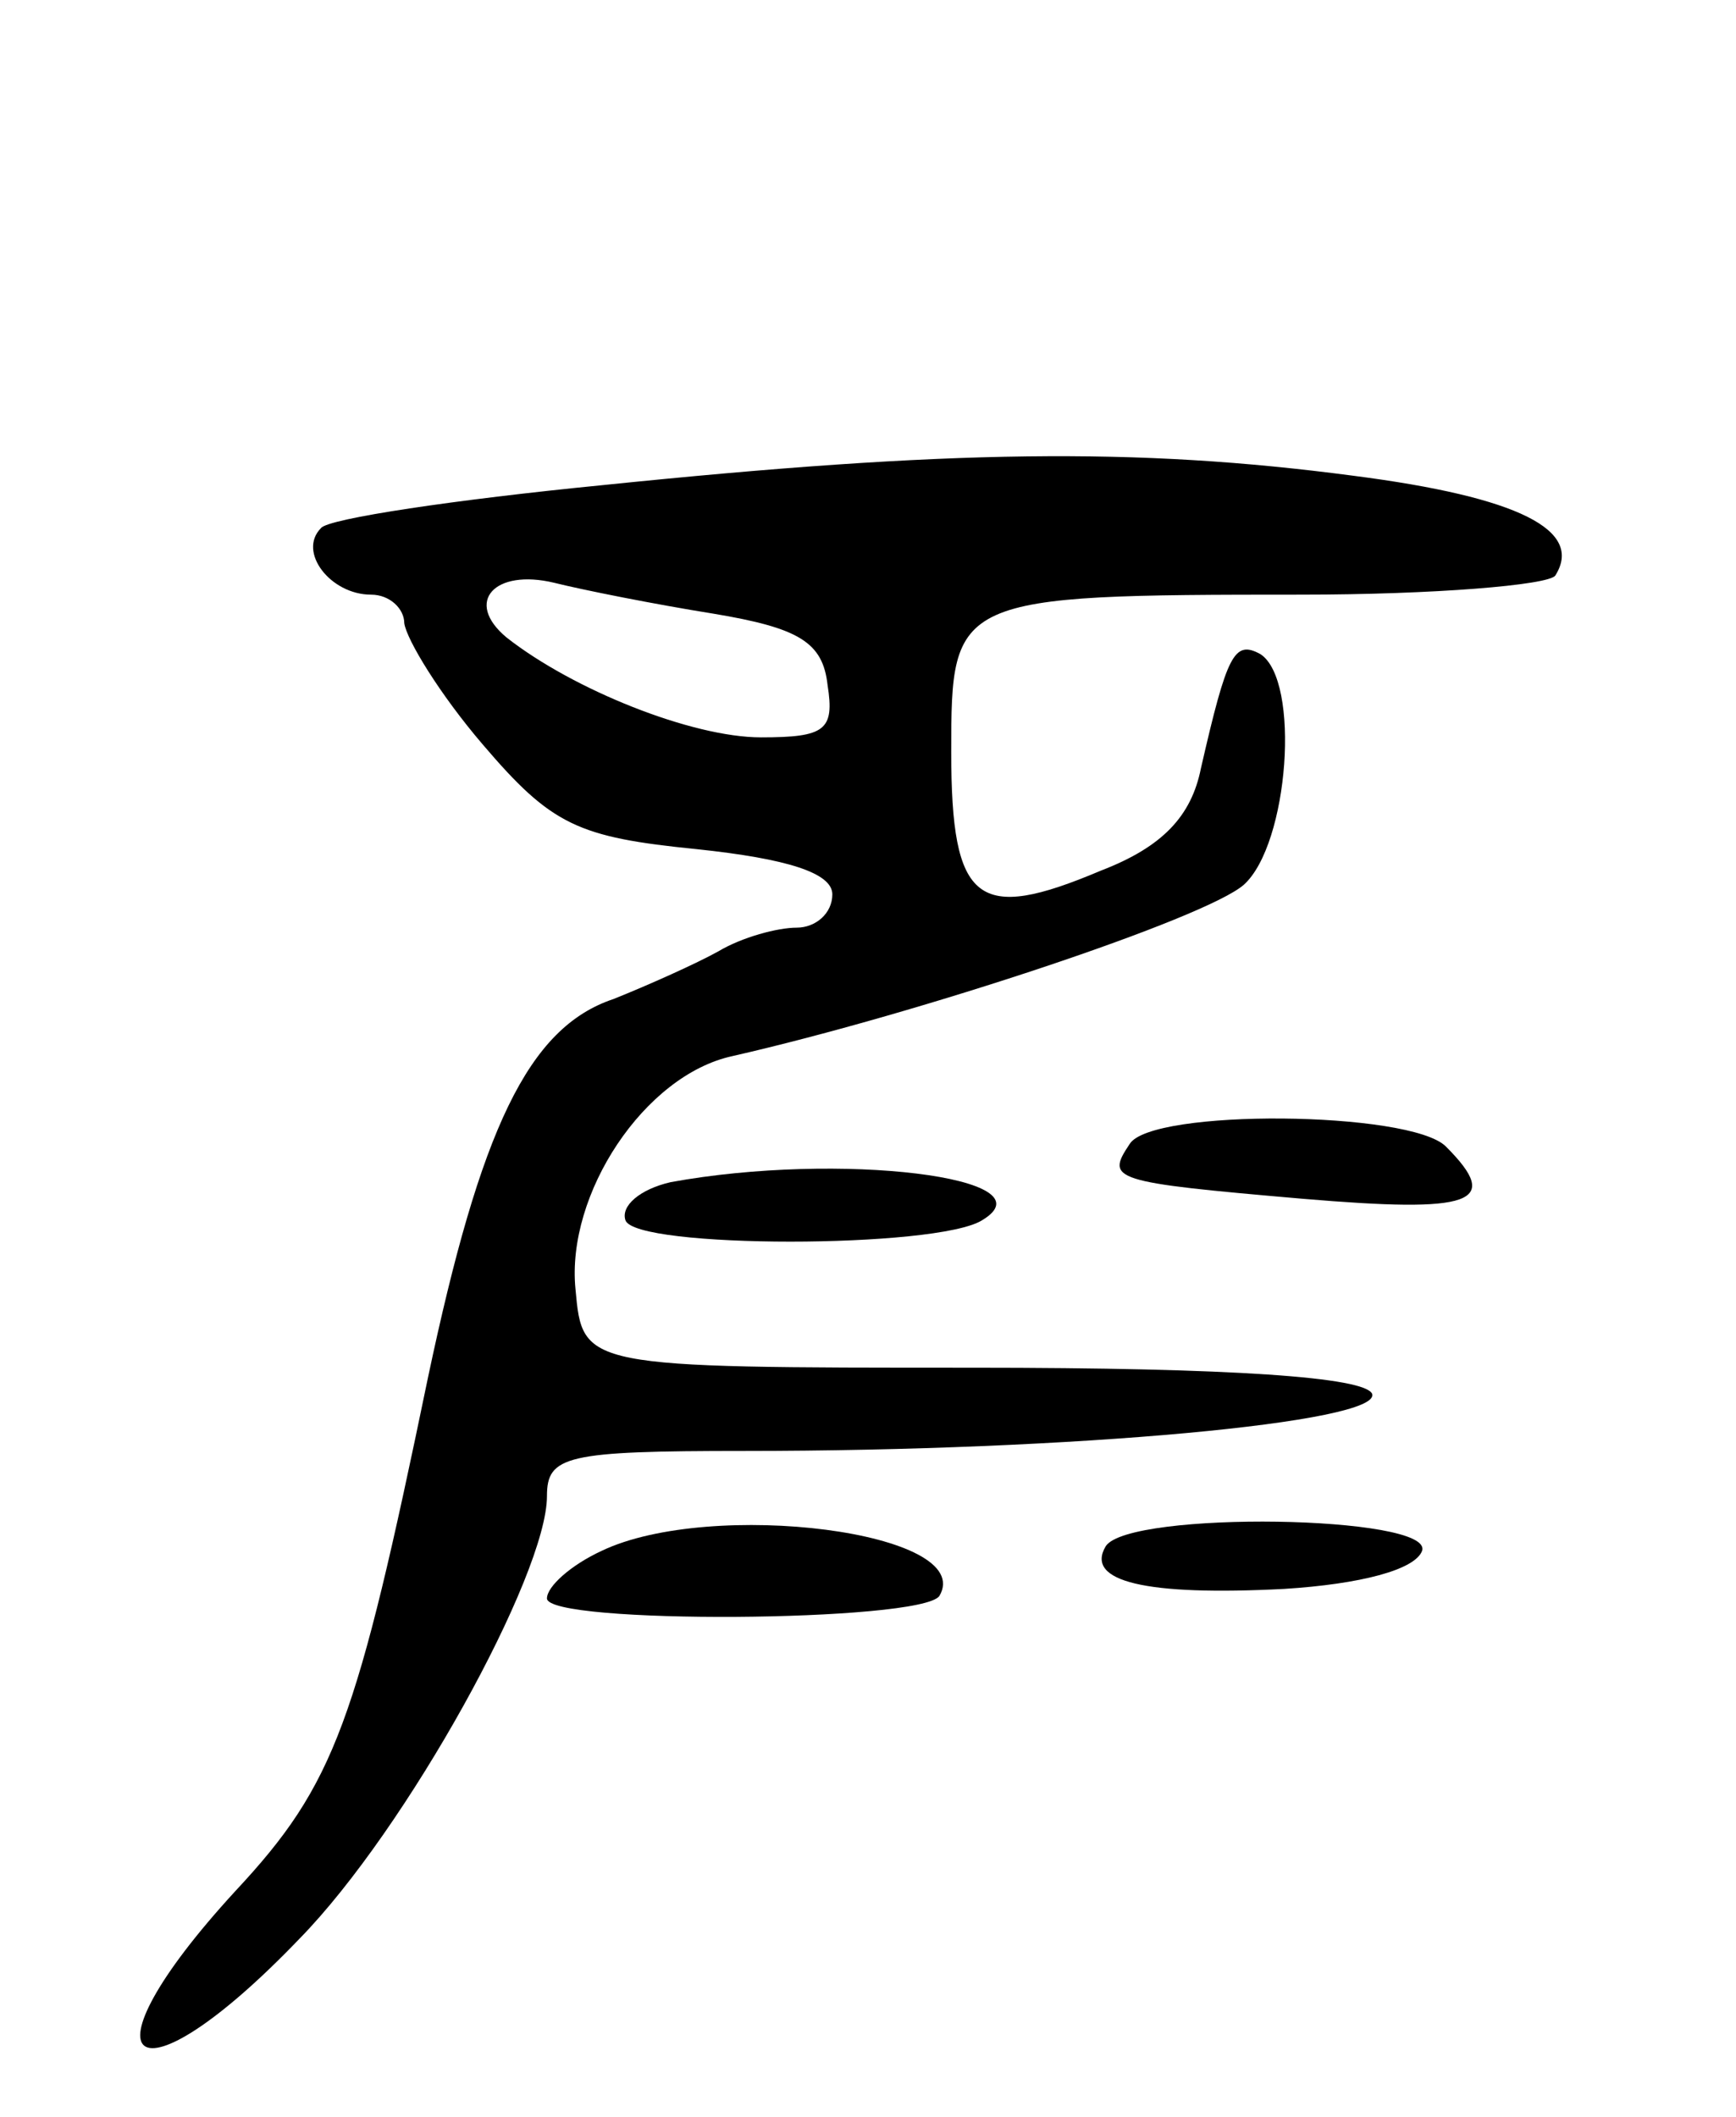
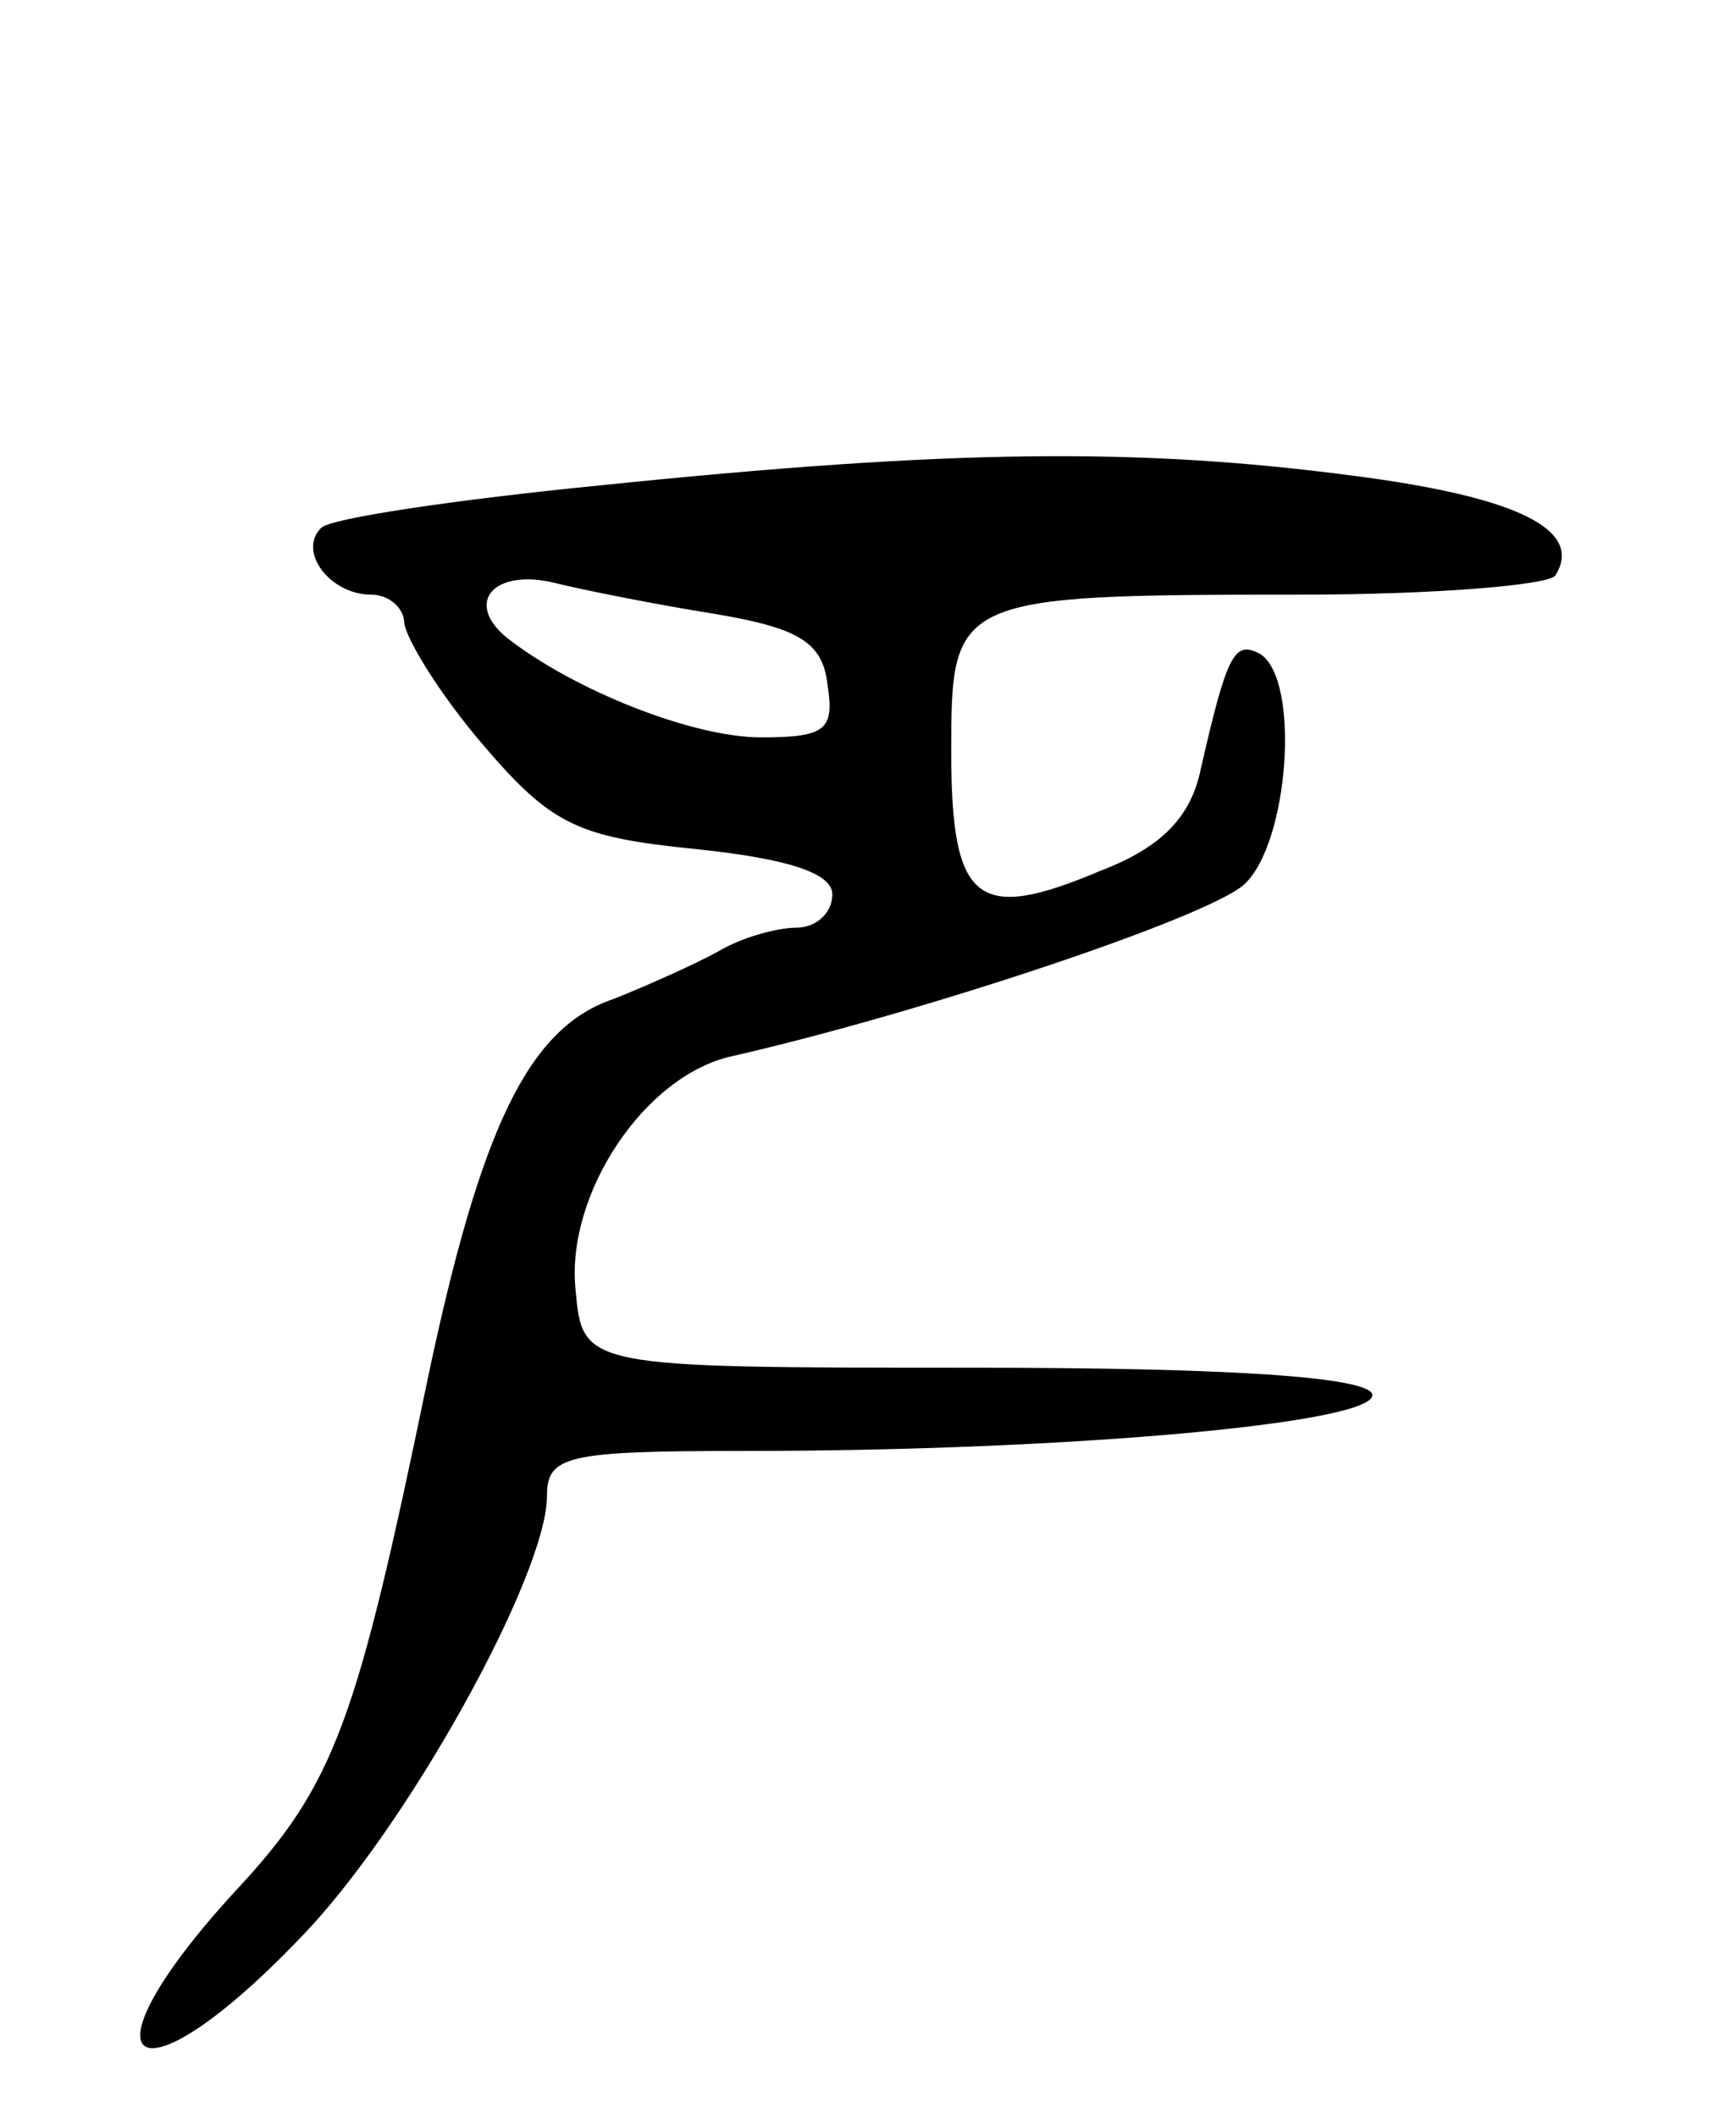
<svg xmlns="http://www.w3.org/2000/svg" version="1.0" width="73" height="89" viewBox="0 0 73 89">
  <g transform="translate(0,89) scale(0.1,-0.1)">
    <path d="M253 686 c-61 -6 -115 -14 -118 -18 -10 -10 4 -28 21 -28 8 0 14 -6 14 -12 1 -7 15 -30 33 -51 29 -34 40 -39 90 -44 38 -4 57 -10 57 -19 0 -8 -7 -14 -15 -14 -8 0 -23 -4 -33 -10 -9 -5 -29 -14 -44 -20 -36 -12 -56 -55 -78 -159 -30 -145 -39 -171 -81 -216 -68 -74 -43 -93 27 -20 45 46 104 153 104 186 0 17 8 19 83 19 139 0 268 12 264 24 -3 7 -58 11 -168 11 -164 0 -164 0 -167 33 -4 40 29 90 66 98 79 18 199 58 215 72 19 17 24 86 7 97 -11 6 -14 0 -25 -48 -4 -20 -16 -33 -42 -43 -52 -22 -63 -14 -63 50 0 65 1 66 147 66 56 0 104 4 107 8 12 19 -15 33 -85 42 -91 12 -170 11 -316 -4z m47 -54 c36 -6 46 -12 48 -30 3 -19 -1 -22 -28 -22 -29 0 -79 20 -107 42 -18 15 -5 29 20 23 12 -3 42 -9 67 -13z" />
-     <path d="M475 409 c-10 -15 -8 -16 73 -23 71 -6 84 -2 60 22 -15 15 -124 16 -133 1z" />
-     <path d="M282 393 c-13 -3 -21 -10 -19 -16 4 -12 131 -12 150 0 30 18 -60 29 -131 16z" />
-     <path d="M253 238 c-13 -6 -23 -15 -23 -20 0 -11 157 -10 165 1 16 27 -96 41 -142 19z" />
-     <path d="M465 240 c-9 -15 17 -21 75 -18 32 2 55 8 58 16 5 15 -123 17 -133 2z" />
  </g>
</svg>